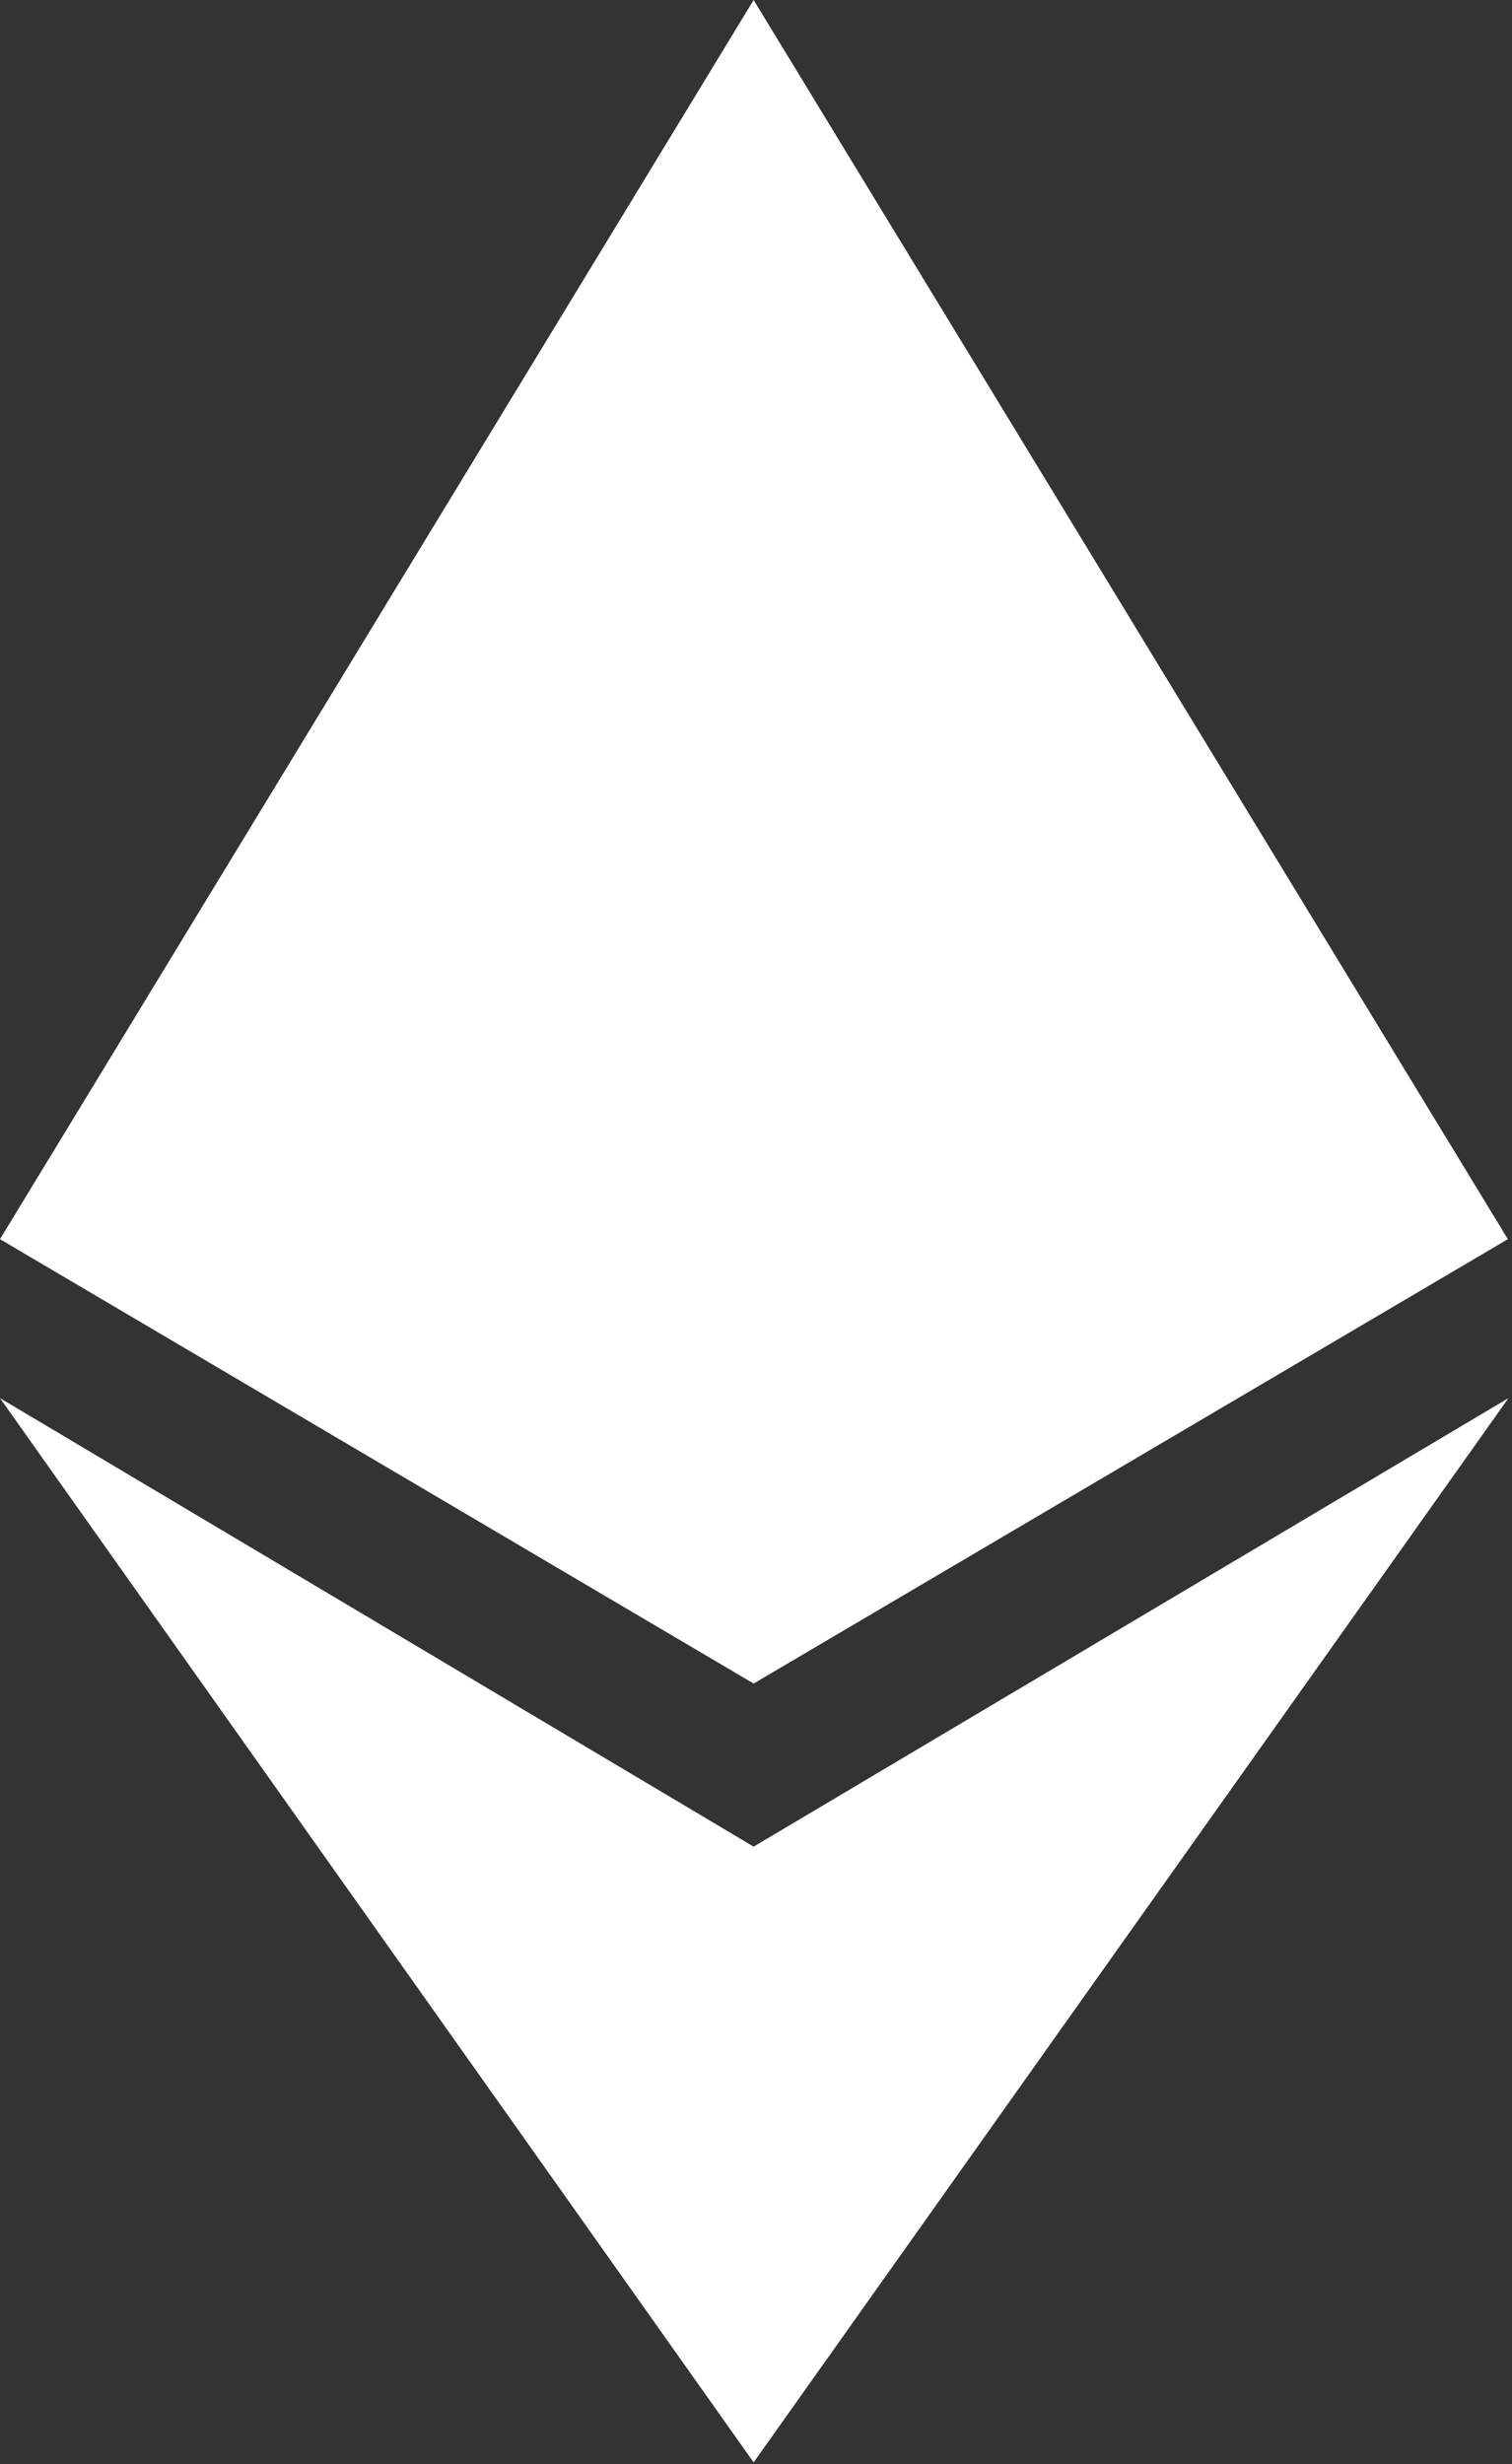
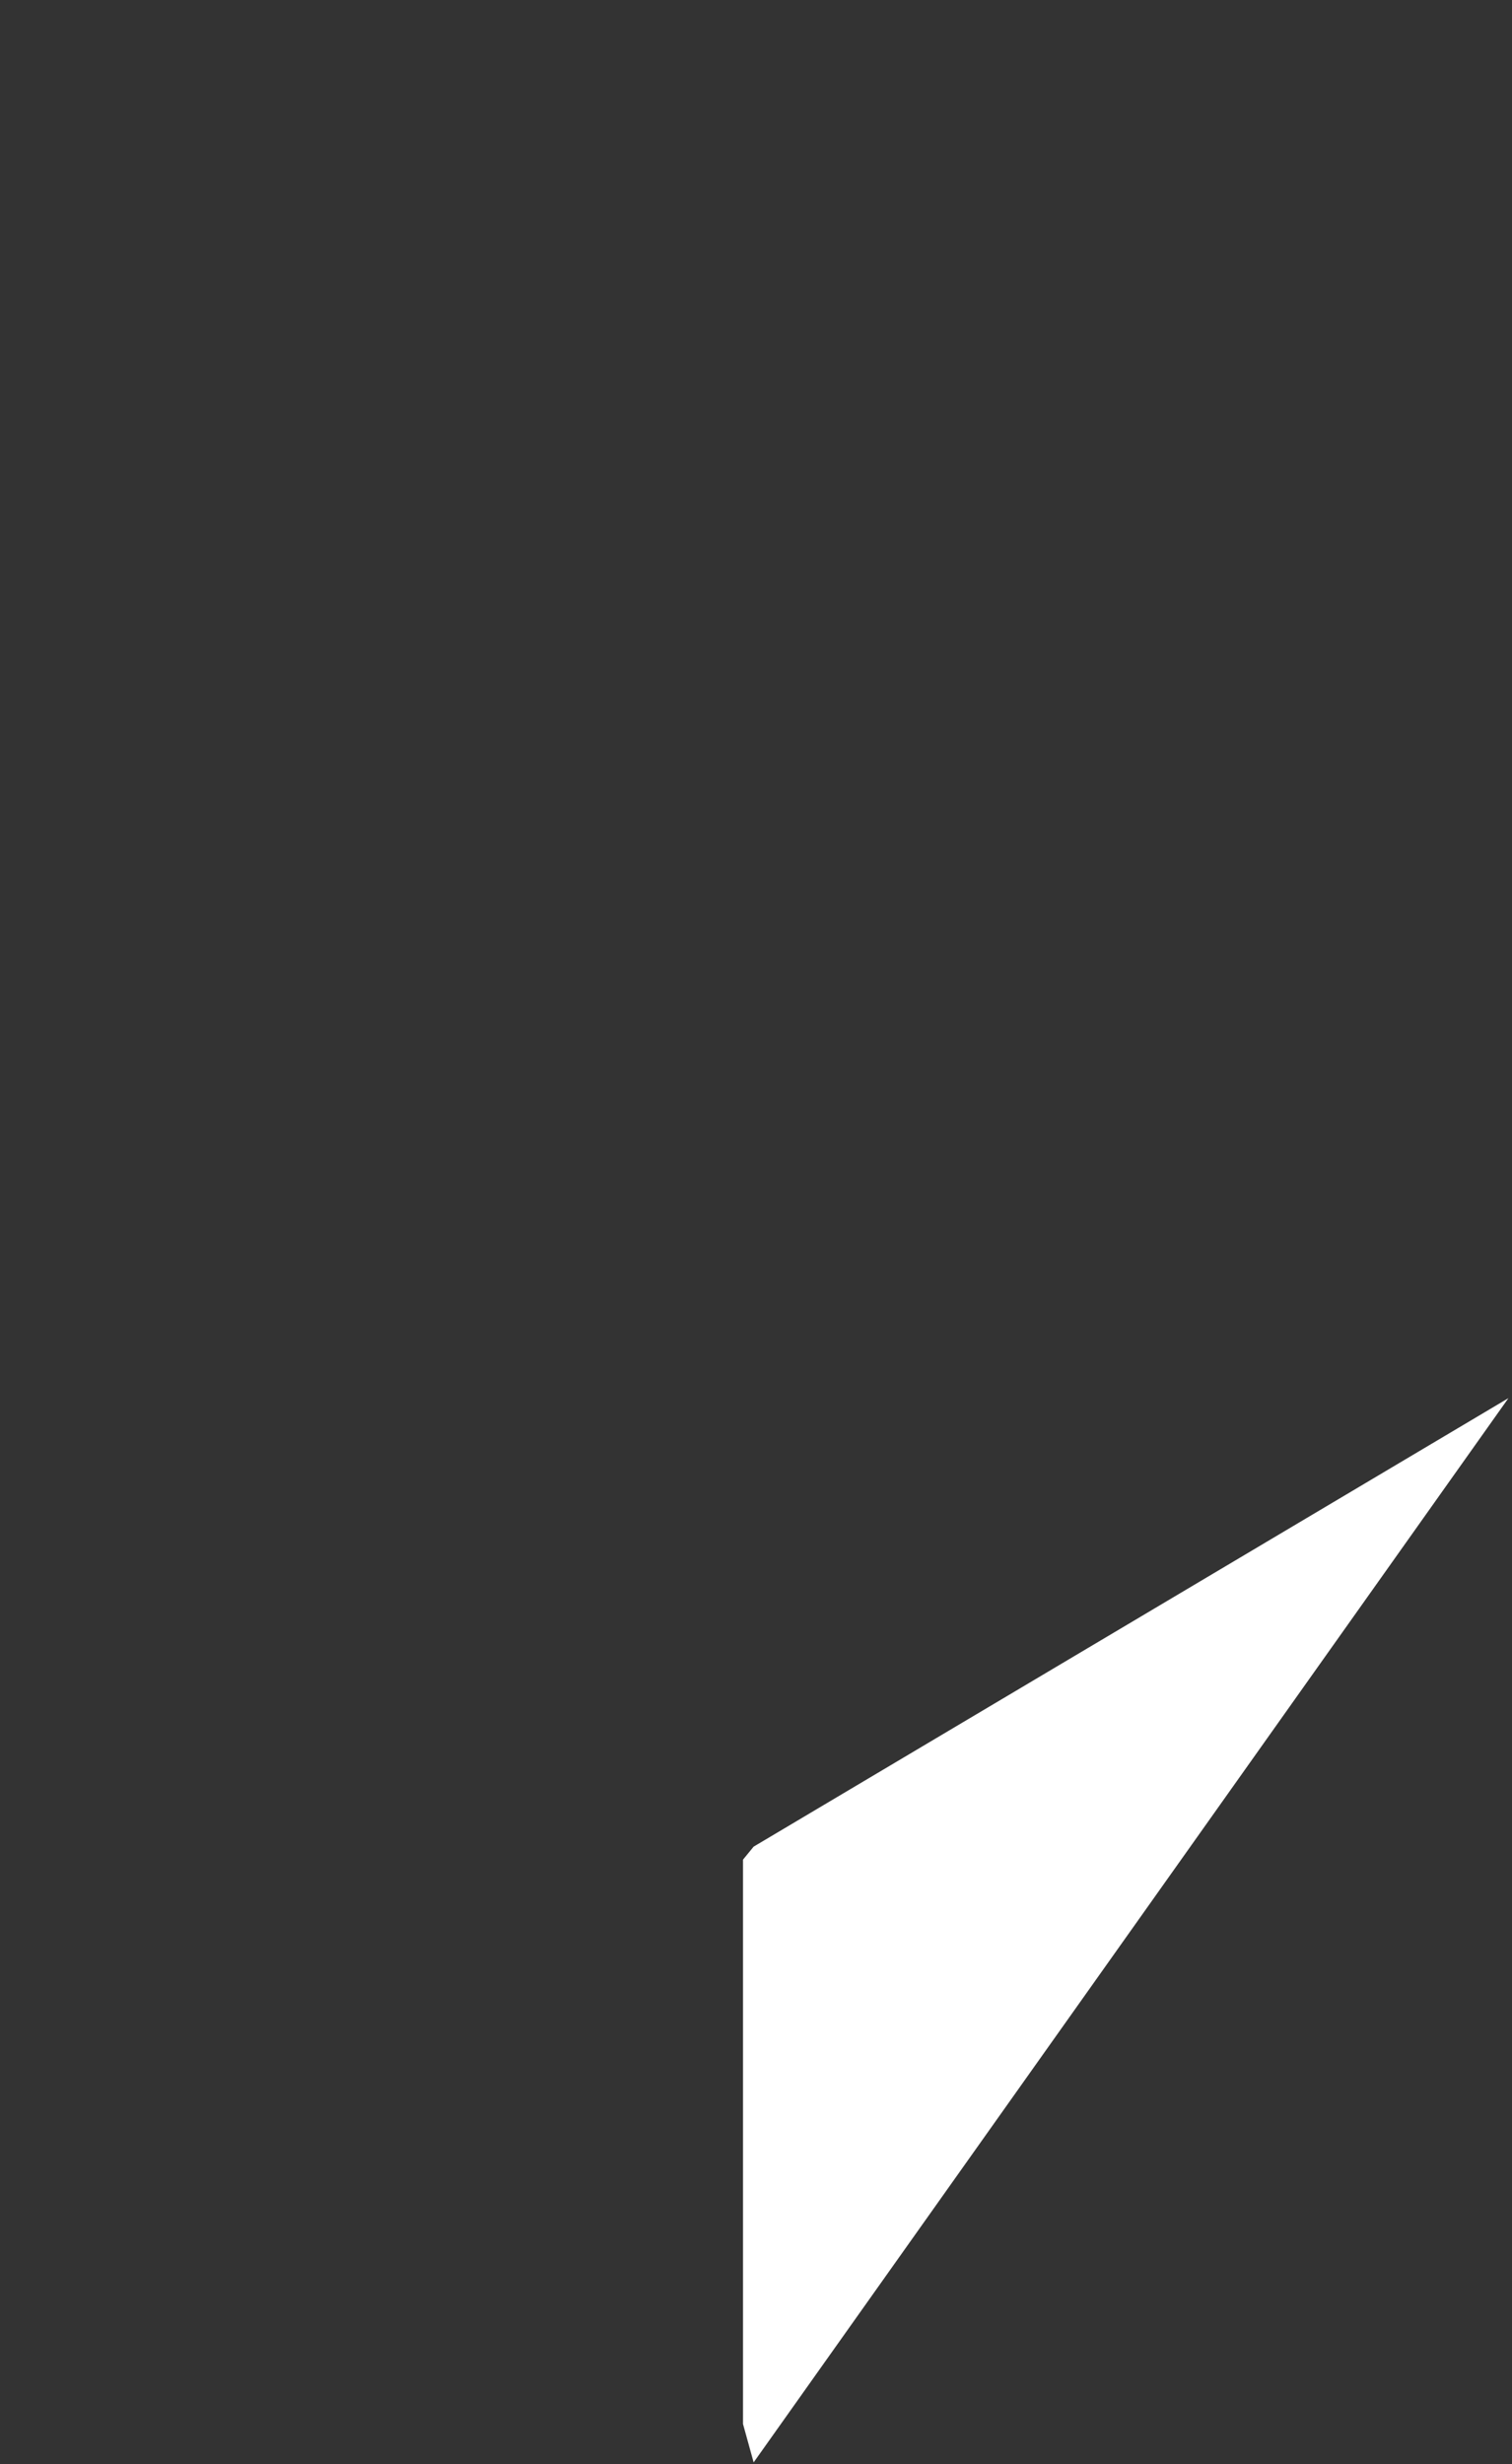
<svg xmlns="http://www.w3.org/2000/svg" viewBox="0 0 256 417" fill="none">
  <rect x="0" y="0" width="256" height="417" fill="#333333" stroke="none" />
-   <polygon fill="#fff" points="127.6,0 124.2,13.7 124.2,281.5 127.6,284.9 255.3,209.7" />
-   <polygon fill="#fff" points="127.6,0 0,209.7 127.6,284.9 127.6,154.2" />
  <polygon fill="#fff" points="127.6,312.5 125.8,314.7 125.8,410.2 127.6,416.7 255.4,236.6" />
-   <polygon fill="#fff" points="127.6,416.7 127.6,312.5 0,236.6" />
</svg>